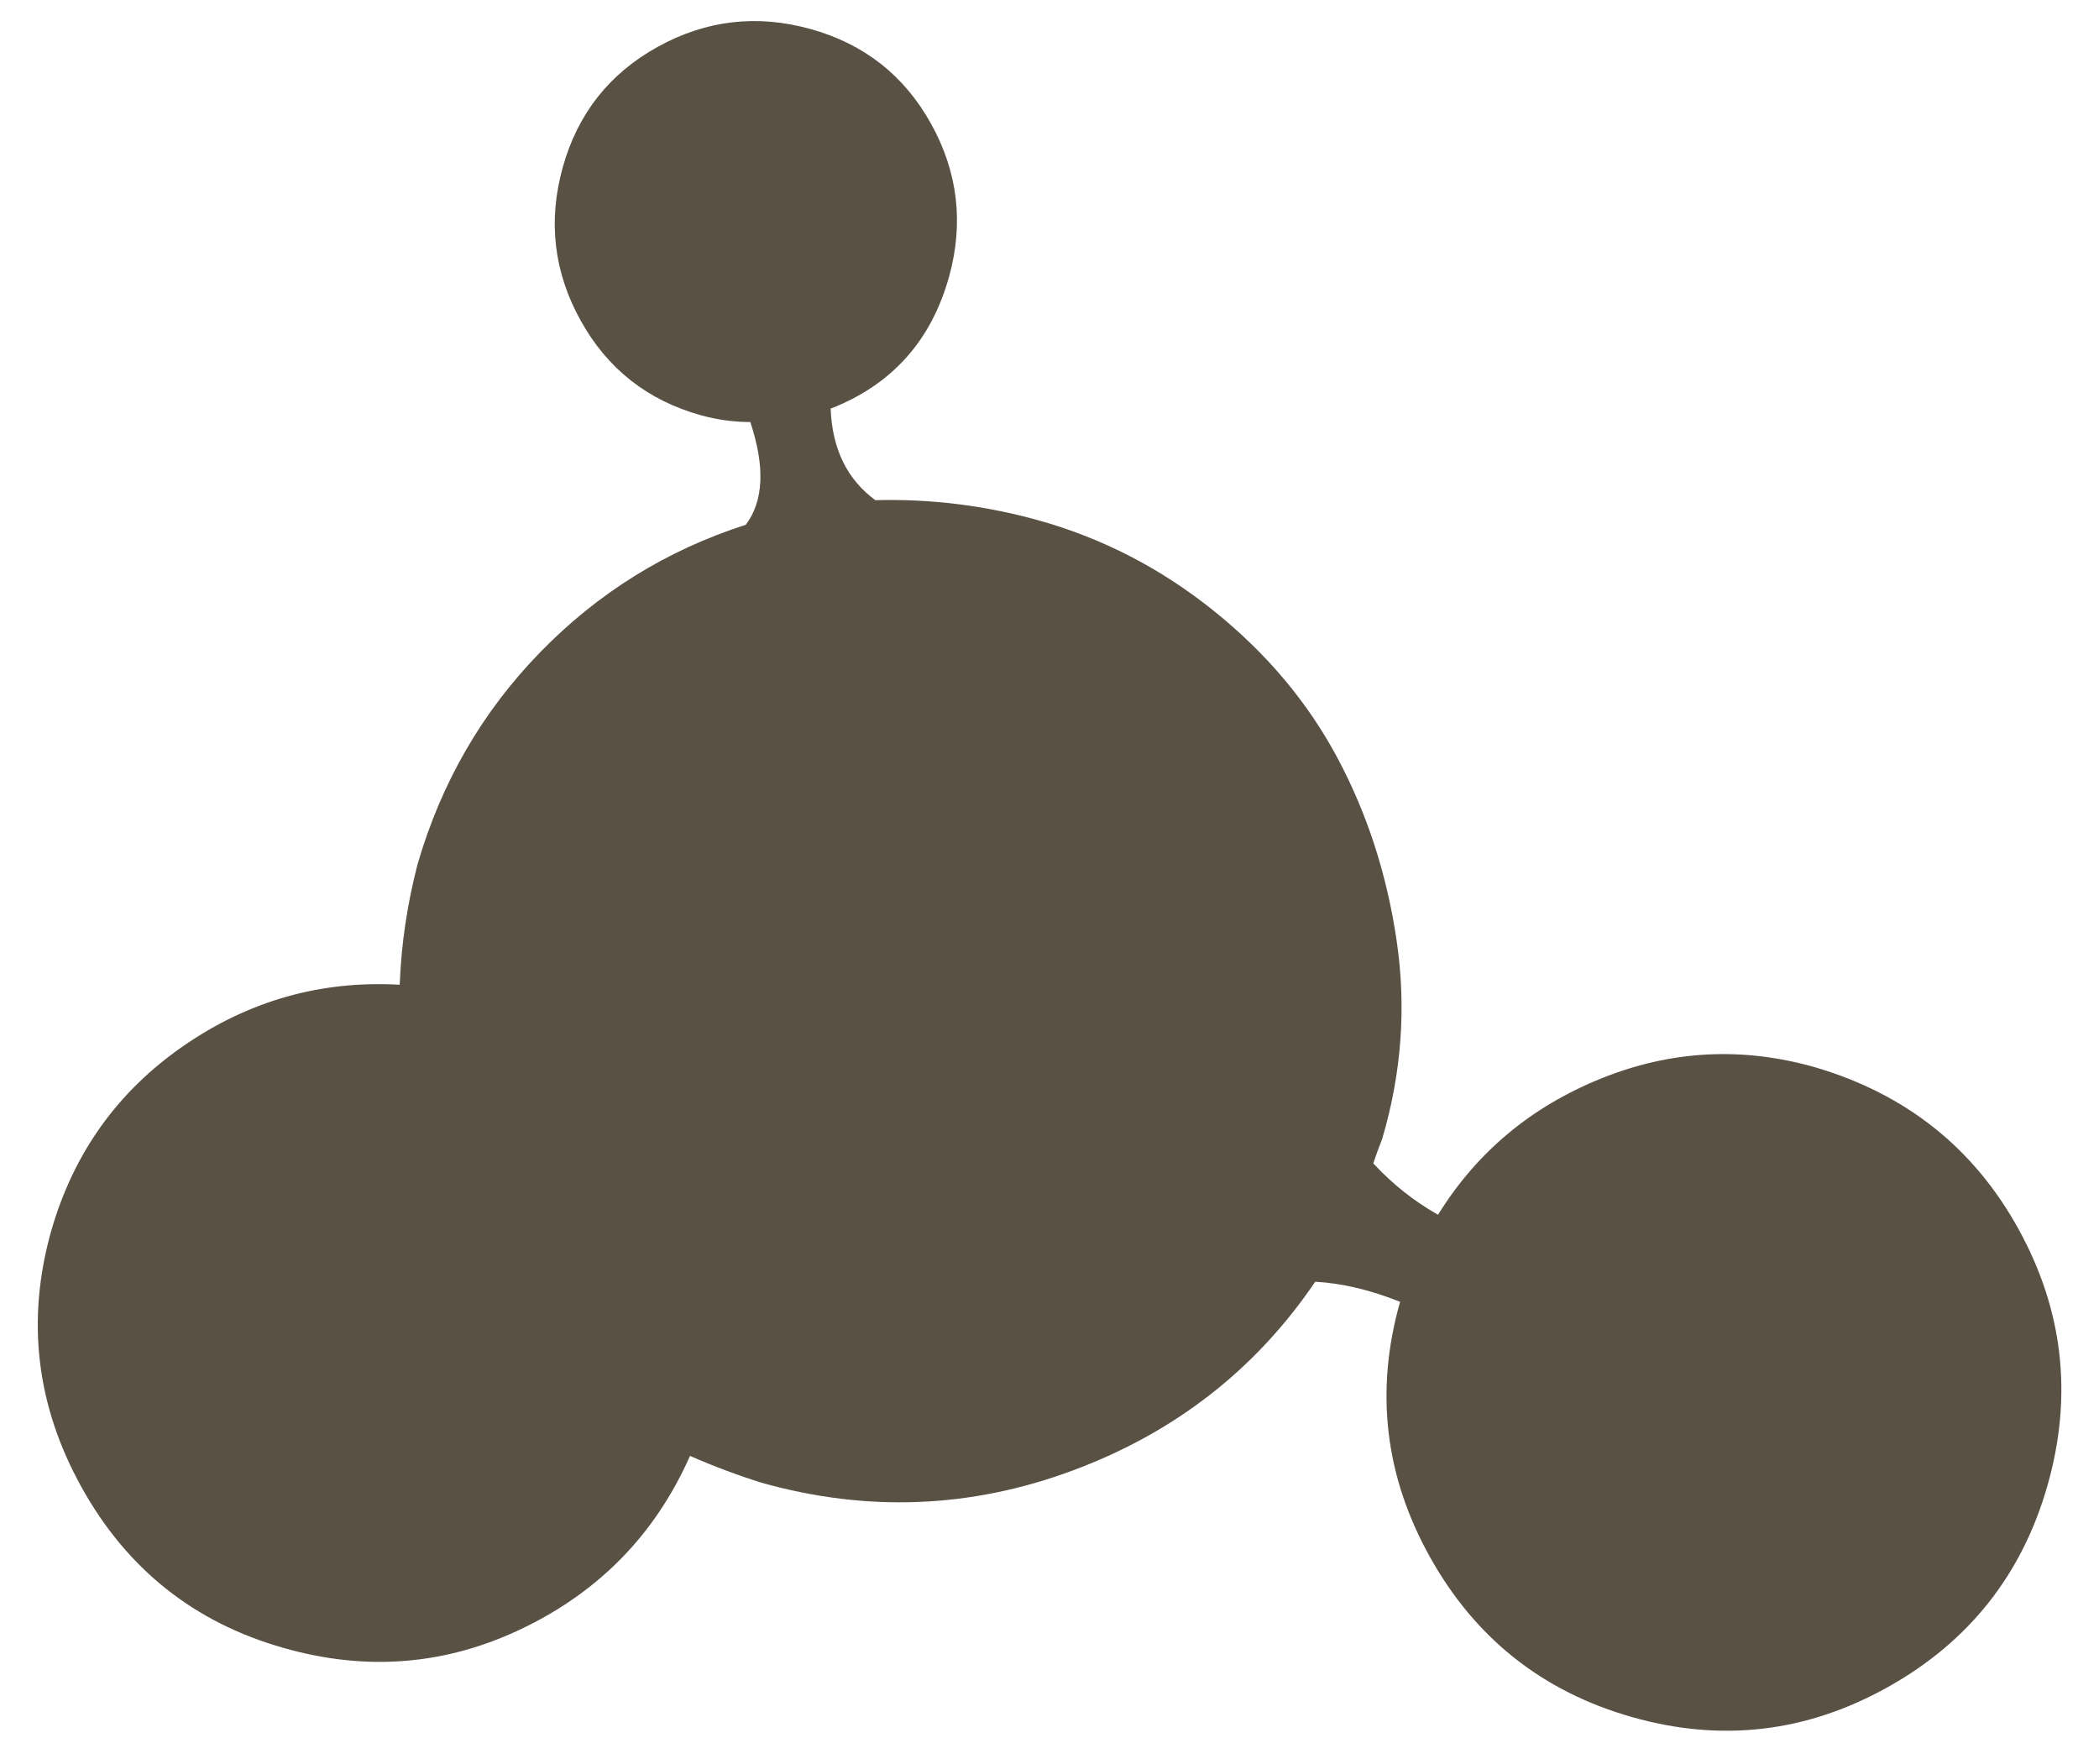
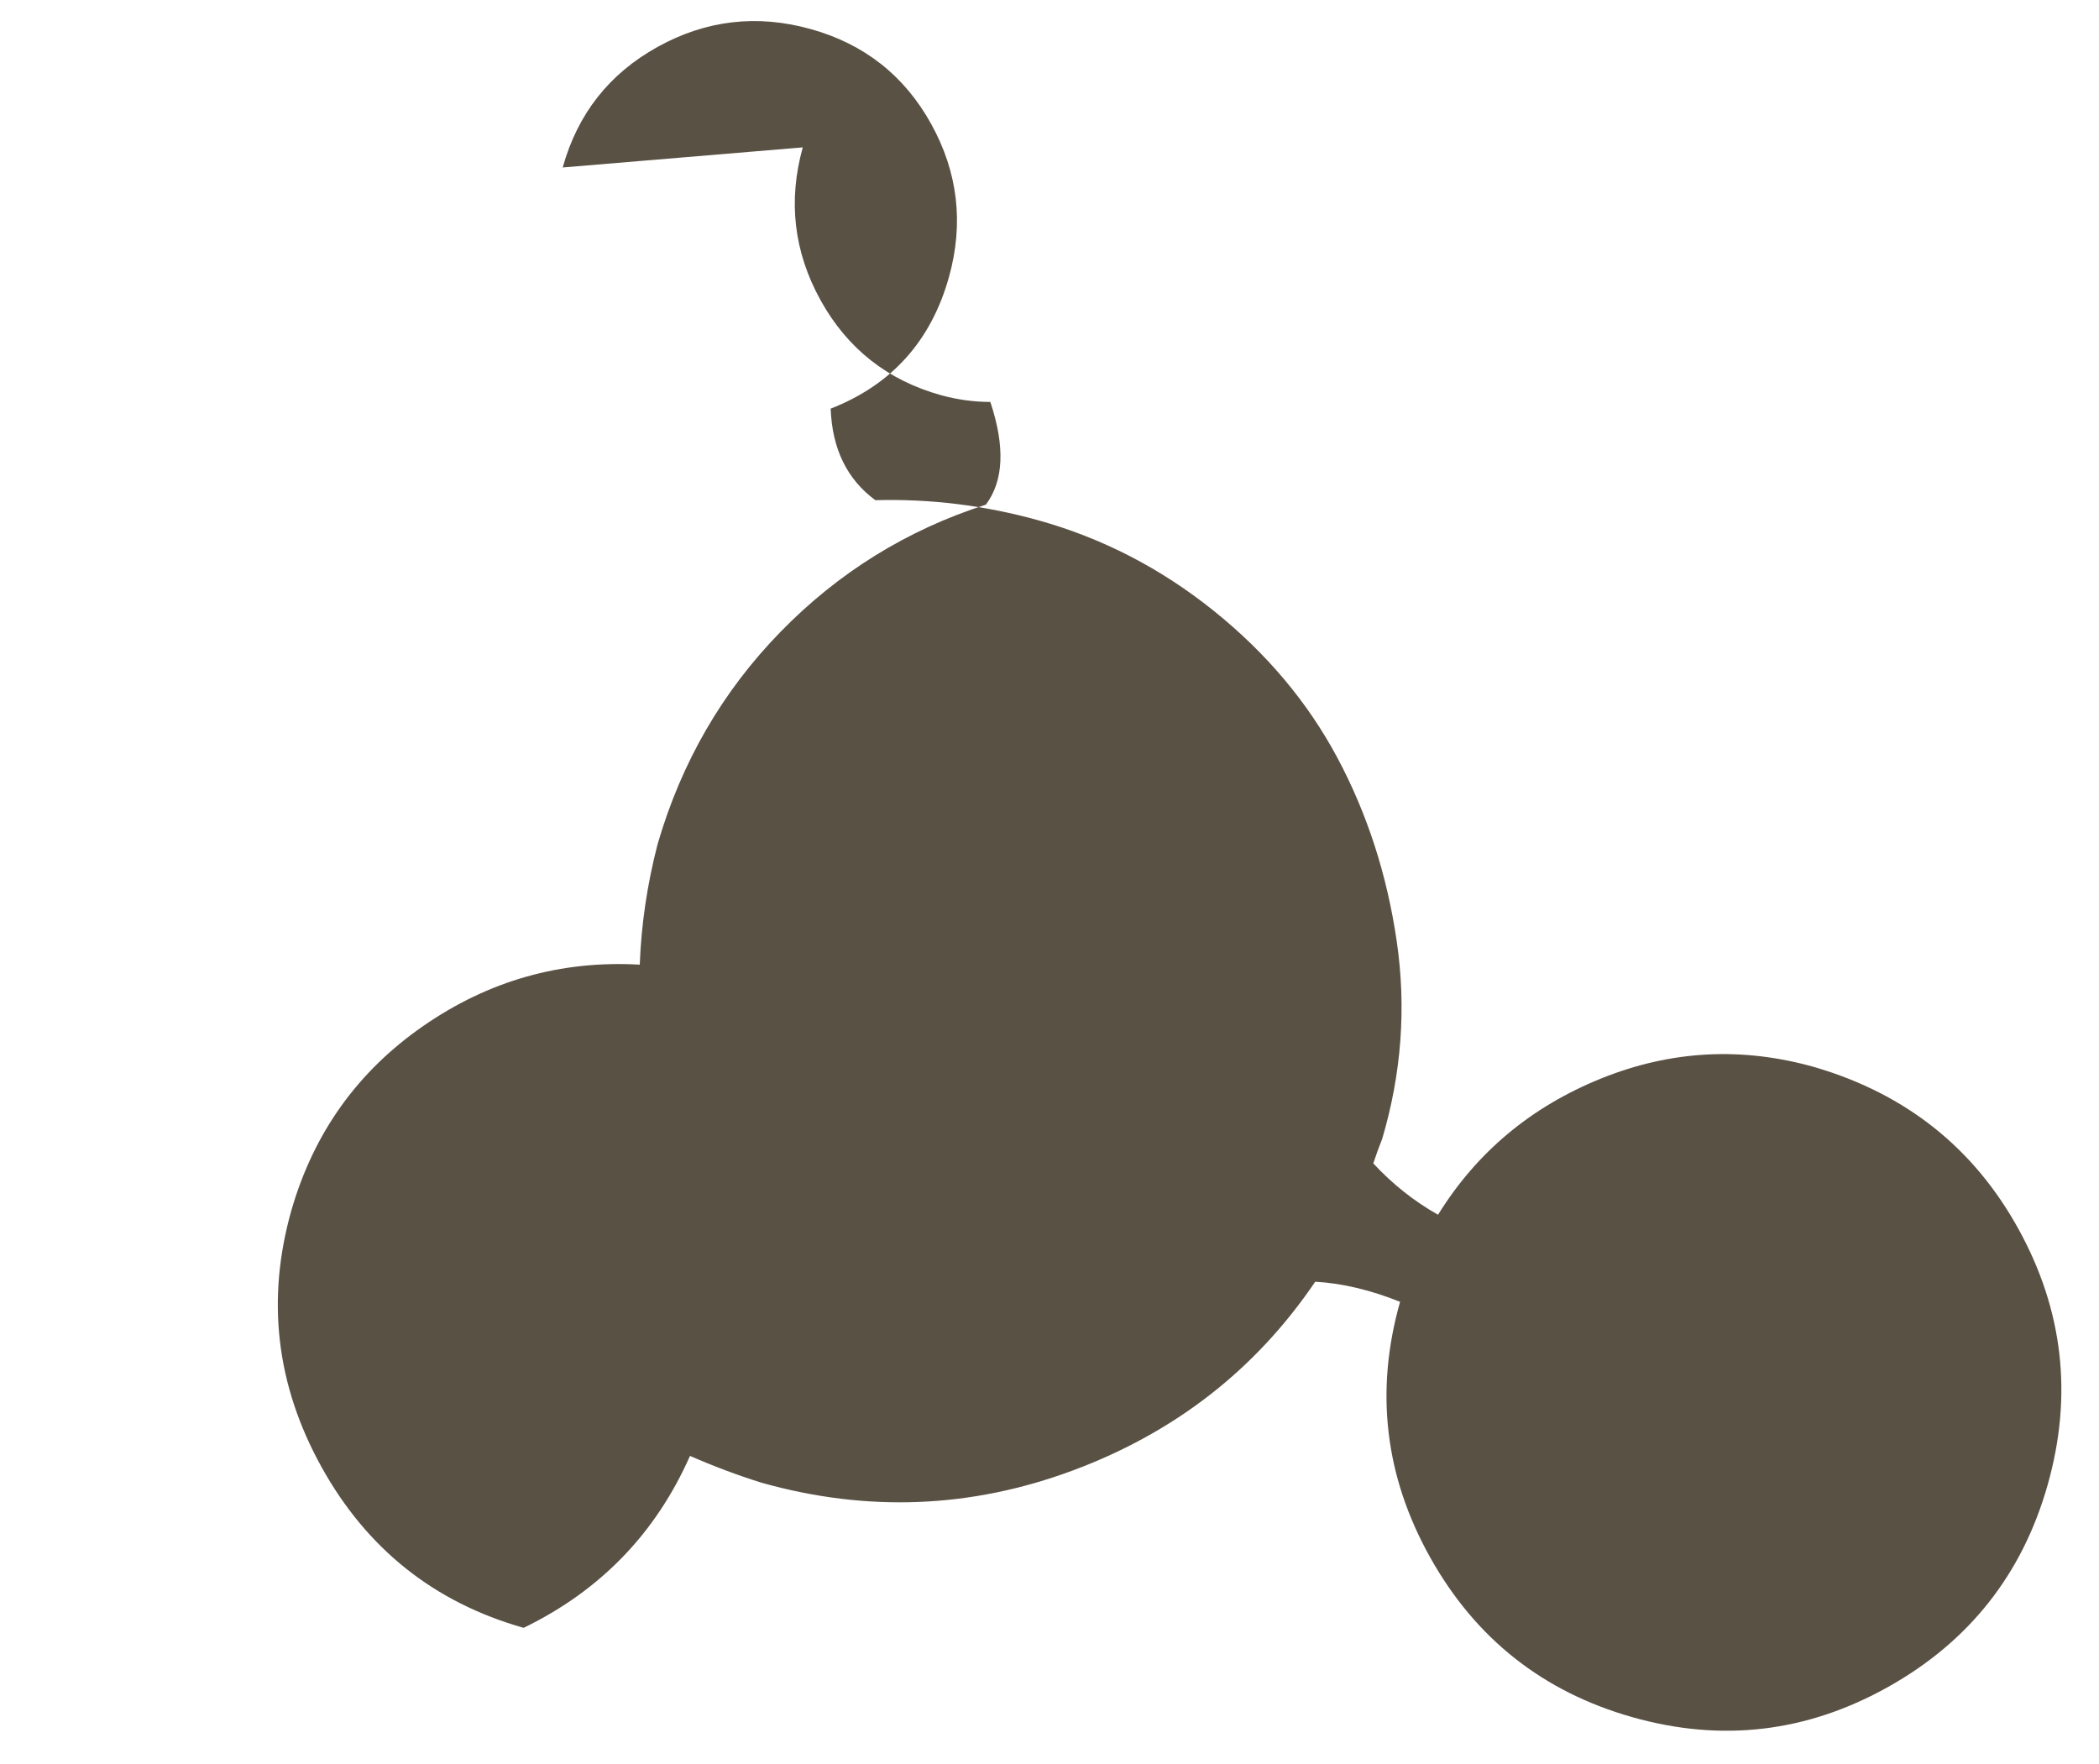
<svg xmlns="http://www.w3.org/2000/svg" version="1.1" viewBox="5 5 940 790">
-   <path fill="#5A5145" d="M257 80q10 -36 42.5 -54t68.5 -8t54 42.5t8 68.5q-12 43 -53 59q1 27 20 41q37 -1 73 9q43 12 78.5 40.5t55.5 66t26.5 82t-6.5 88.5q-2 5 -4 11q13 14 29 23q26 -42 73 -61t96 -5q61 18 91 72.5t13 114.5t-71.5 90.5t-114.5 13.5t-90.5 -71.5t-13.5 -114.5 q-20 -8 -38 -9q-40 59 -108.5 84.5t-139.5 5.5q-16 -5 -32 -12q-23 52 -74.5 77t-107.5 9q-60 -17 -90.5 -72t-13.5 -115q15 -52 59 -82.5t97 -27.5q1 -27 8 -54q16 -55 55 -95t92 -57q12 -16 2 -46q-11 0 -22 -3q-36 -10 -54 -42.5t-8 -68.5z" />
+   <path fill="#5A5145" d="M257 80q10 -36 42.5 -54t68.5 -8t54 42.5t8 68.5q-12 43 -53 59q1 27 20 41q37 -1 73 9q43 12 78.5 40.5t55.5 66t26.5 82t-6.5 88.5q-2 5 -4 11q13 14 29 23q26 -42 73 -61t96 -5q61 18 91 72.5t13 114.5t-71.5 90.5t-114.5 13.5t-90.5 -71.5t-13.5 -114.5 q-20 -8 -38 -9q-40 59 -108.5 84.5t-139.5 5.5q-16 -5 -32 -12q-23 52 -74.5 77q-60 -17 -90.5 -72t-13.5 -115q15 -52 59 -82.5t97 -27.5q1 -27 8 -54q16 -55 55 -95t92 -57q12 -16 2 -46q-11 0 -22 -3q-36 -10 -54 -42.5t-8 -68.5z" />
</svg>